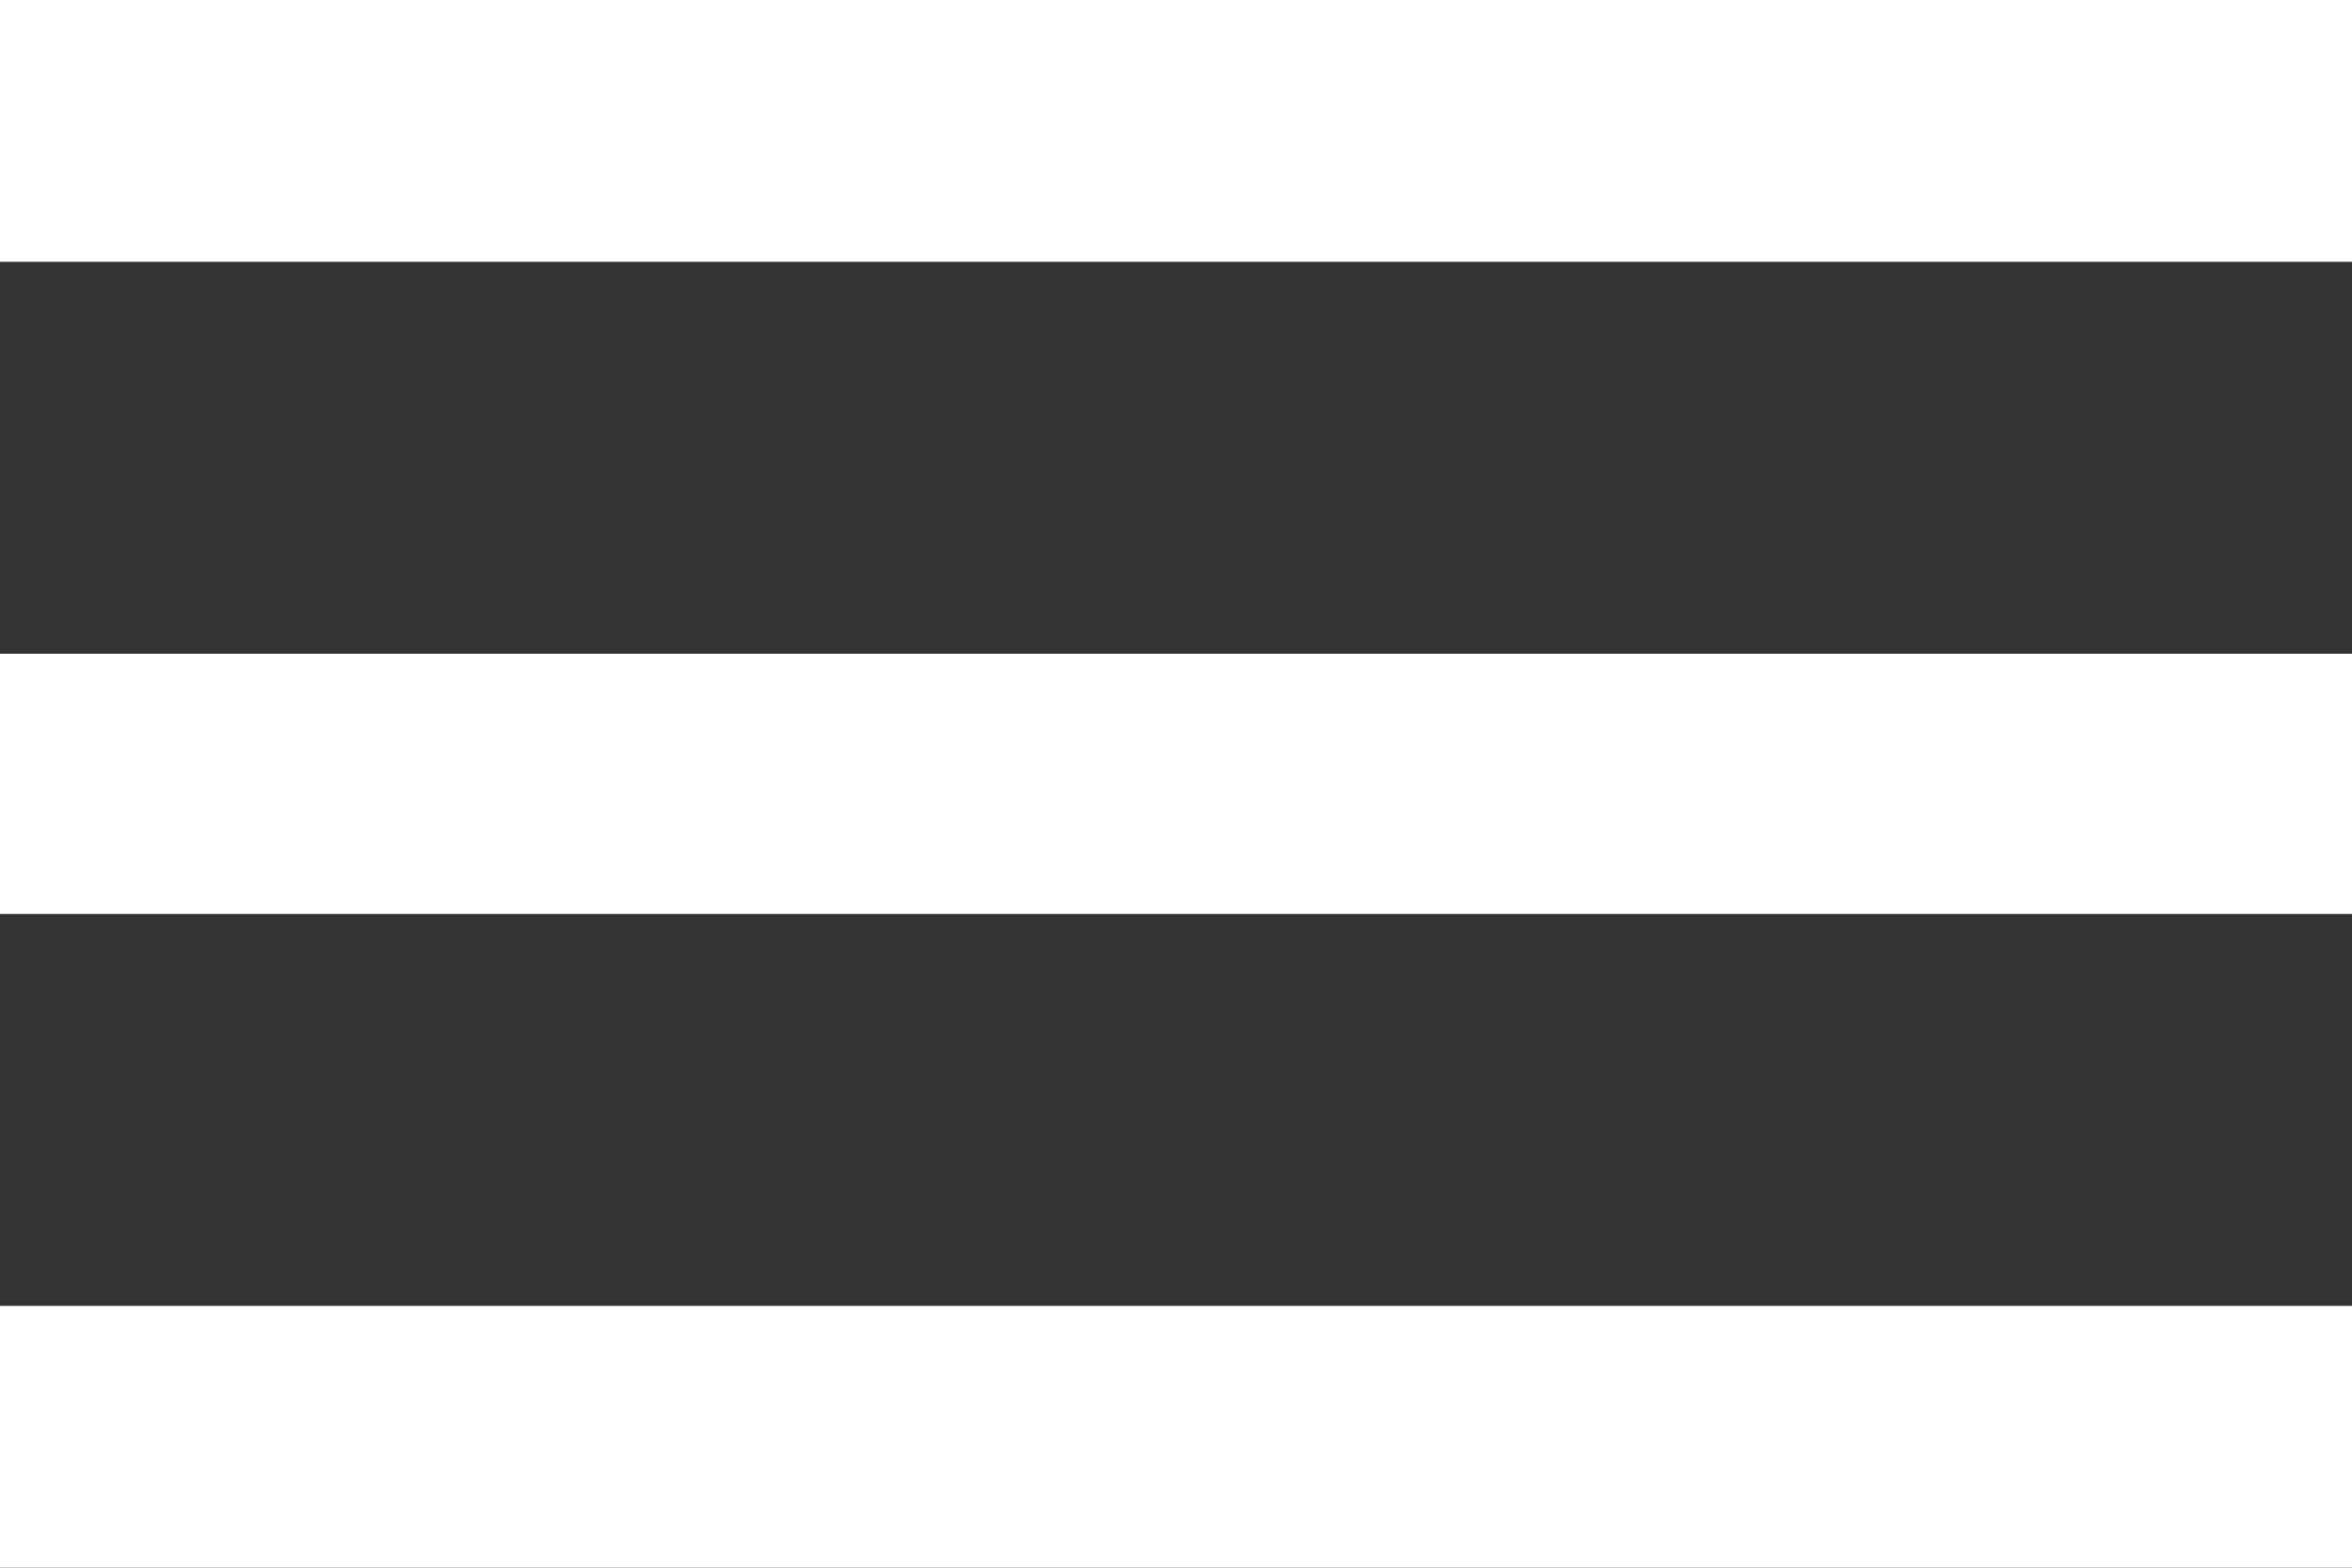
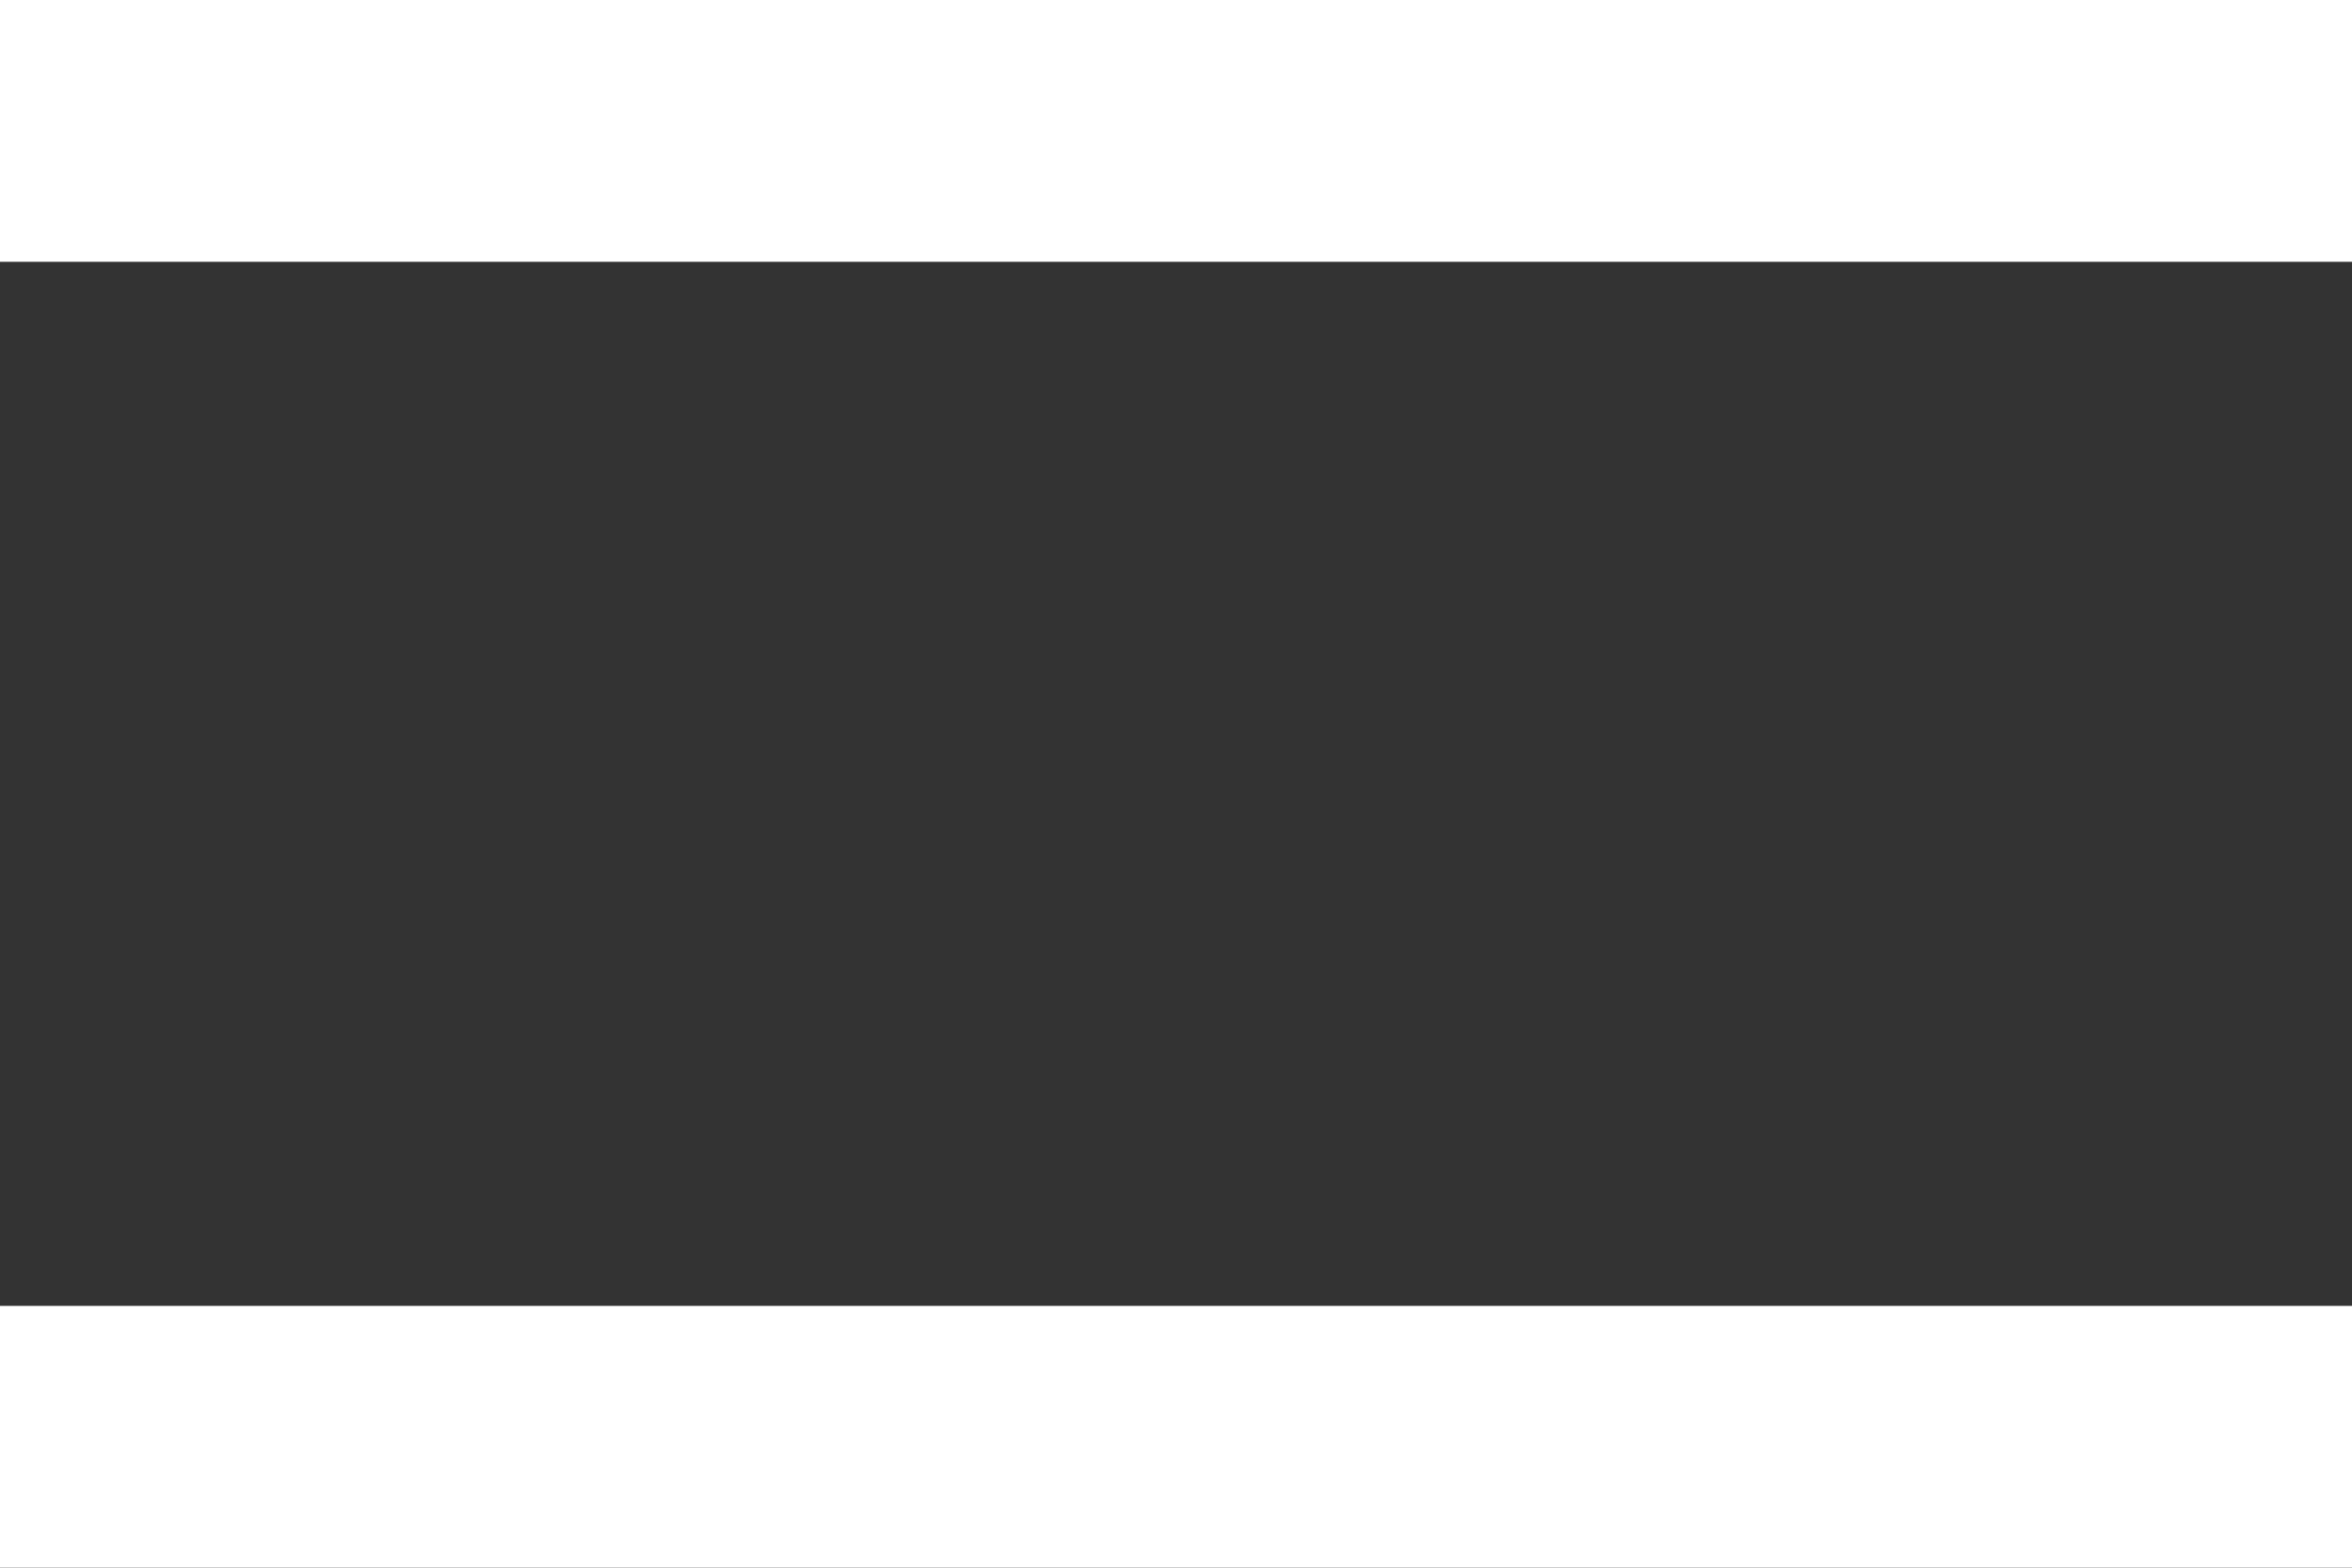
<svg xmlns="http://www.w3.org/2000/svg" viewBox="0 0 150 100" fill="rgb(255,255,255)">
  <rect x="0" y="0" width="150" height="100" fill="#333333" stroke="none" />
  <rect y="83.3" width="150" height="16.7" />
-   <polyline points="0,41.7 150,41.7 150,58.3 0,58.3 0,41.7 " />
  <polyline points="0,0 150,0 150,16.7 0,16.7 0,0 " />
</svg>